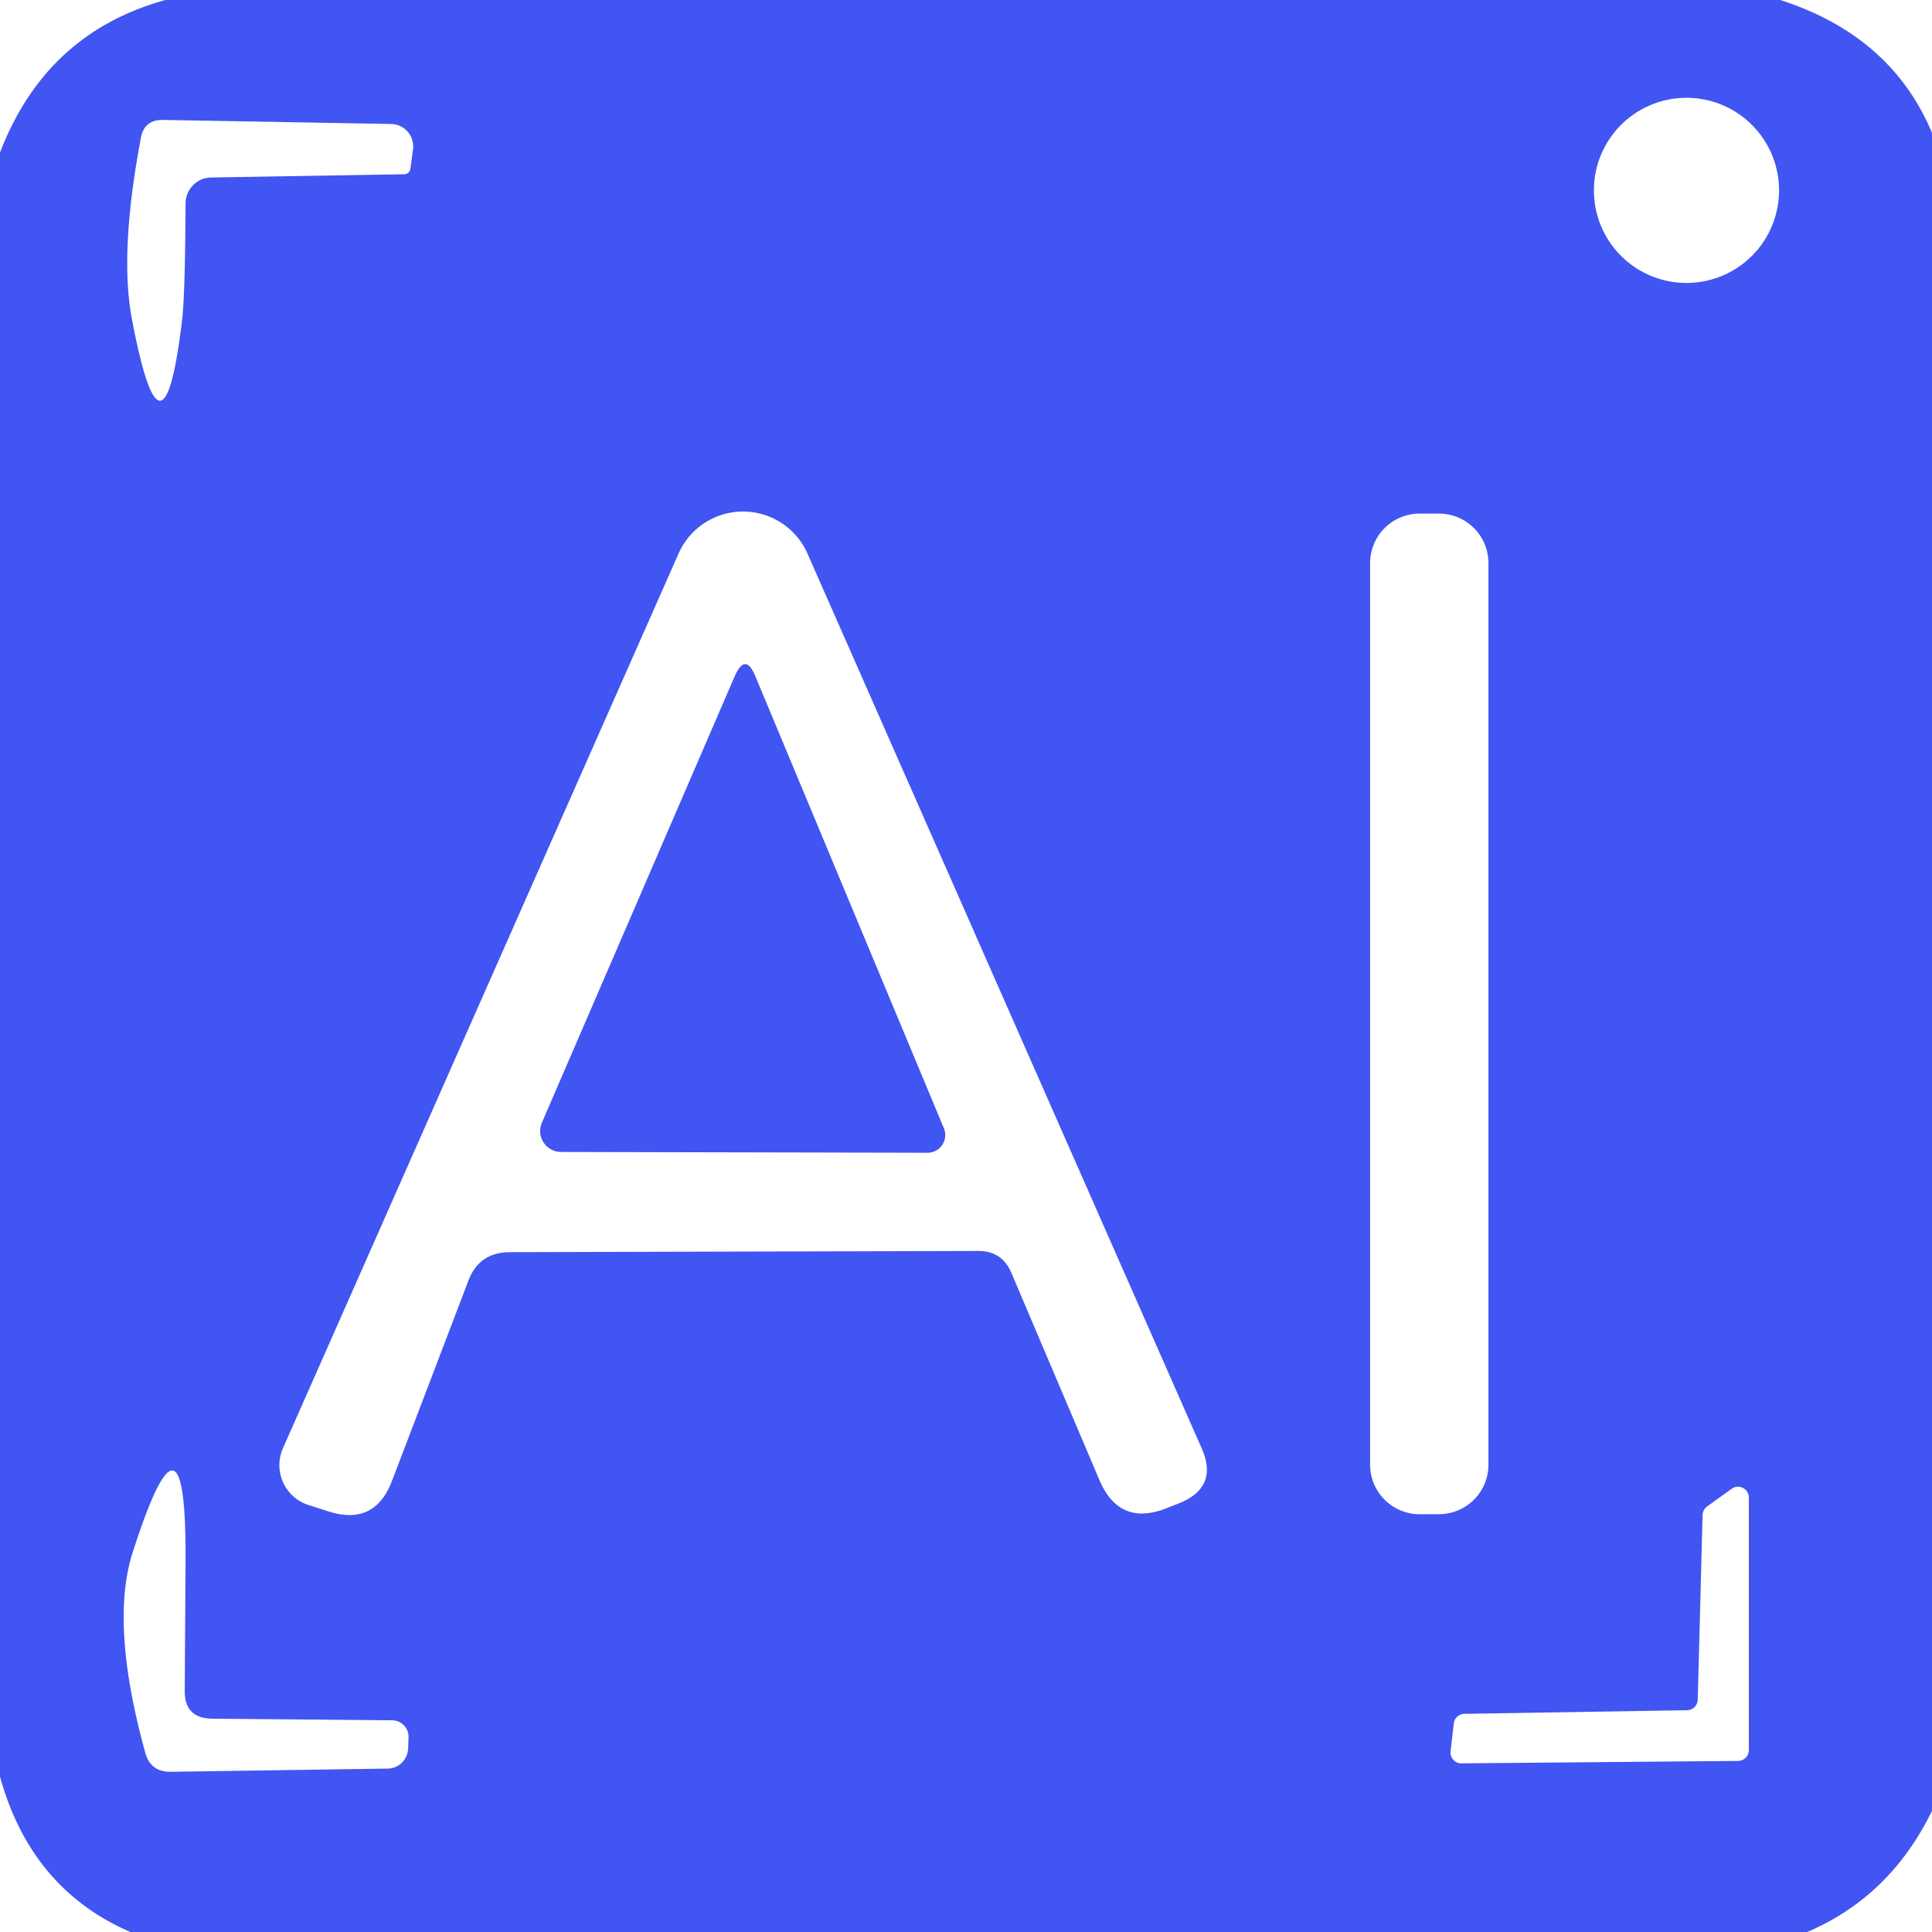
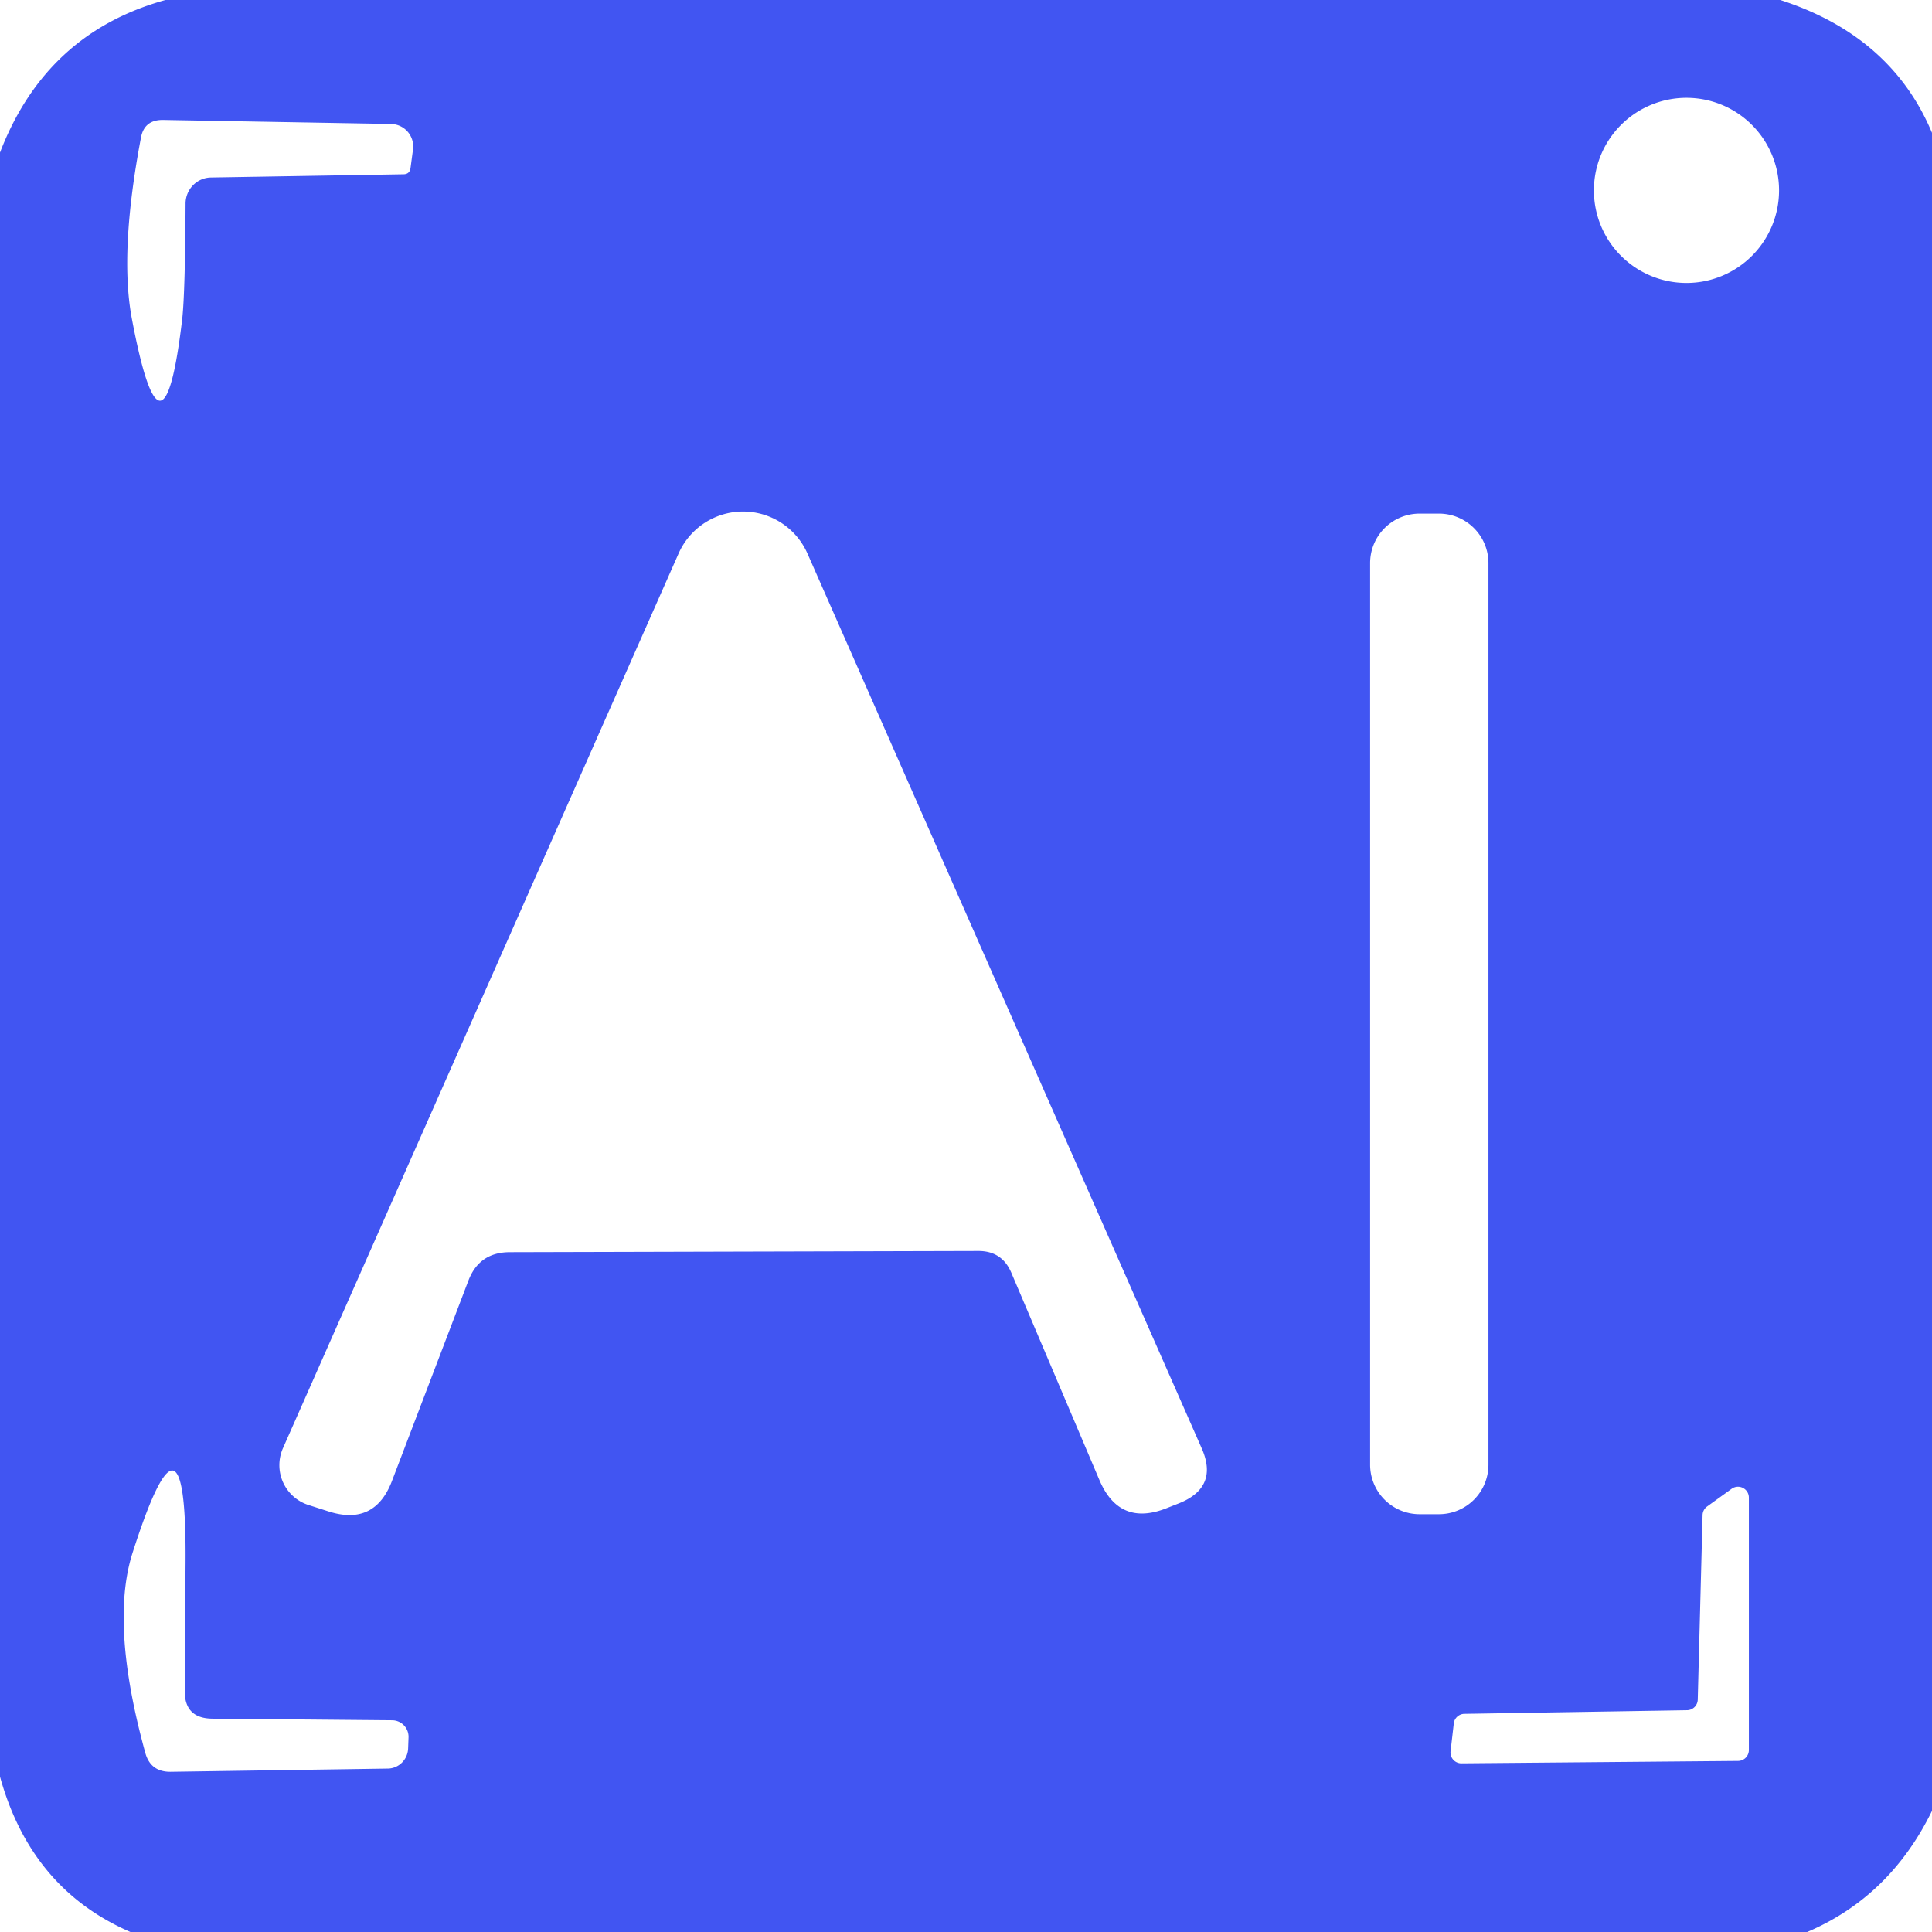
<svg xmlns="http://www.w3.org/2000/svg" version="1.1" viewBox="0.00 0.00 48.00 48.00">
  <path fill="#4155f2" d="   M 4.11 0.00   L 44.23 0.00   Q 46.99 0.89 48.00 3.30   L 48.00 44.99   Q 46.96 47.12 44.90 48.00   L 3.24 48.00   Q 0.77 46.93 0.00 44.14   L 0.00 3.79   Q 1.14 0.82 4.11 0.00   Z   M 44.20 4.73   A 2.30 2.30 0.0 0 0 41.90 2.43   A 2.30 2.30 0.0 0 0 39.60 4.73   A 2.30 2.30 0.0 0 0 41.90 7.03   A 2.30 2.30 0.0 0 0 44.20 4.73   Z   M 5.24 4.41   L 10.02 4.33   Q 10.18 4.33 10.20 4.17   L 10.26 3.72   A 0.56 0.56 0.0 0 0 9.72 3.08   L 4.06 2.98   Q 3.58 2.97 3.50 3.43   Q 2.96 6.28 3.28 7.94   Q 4.05 11.99 4.53 7.90   Q 4.60 7.22 4.61 5.06   A 0.65 0.64 89.6 0 1 5.24 4.41   Z   M 25.13 31.63   L 27.31 36.76   Q 27.81 37.95 29.01 37.46   L 29.29 37.35   Q 30.29 36.95 29.85 35.97   L 20.06 13.75   A 1.75 1.75 0.0 0 0 16.86 13.75   L 7.03 35.98   A 1.04 1.04 0.0 0 0 7.66 37.39   L 8.16 37.55   Q 9.31 37.92 9.74 36.79   L 11.64 31.81   Q 11.91 31.11 12.67 31.11   L 24.31 31.08   Q 24.90 31.08 25.13 31.63   Z   M 36.98 13.99   A 1.23 1.23 0.0 0 0 35.75 12.76   L 35.27 12.76   A 1.23 1.23 0.0 0 0 34.04 13.99   L 34.04 36.39   A 1.23 1.23 0.0 0 0 35.27 37.62   L 35.75 37.62   A 1.23 1.23 0.0 0 0 36.98 36.39   L 36.98 13.99   Z   M 4.59 42.02   L 4.61 38.75   Q 4.63 34.40 3.29 38.59   Q 2.73 40.36 3.61 43.55   Q 3.74 44.02 4.23 44.02   L 9.63 43.94   A 0.52 0.51 -89.4 0 0 10.14 43.43   L 10.15 43.16   A 0.41 0.41 0.0 0 0 9.74 42.74   L 5.27 42.70   Q 4.59 42.69 4.59 42.02   Z   M 42.18 42.23   A 0.27 0.27 0.0 0 1 41.91 42.49   L 36.39 42.58   A 0.27 0.27 0.0 0 0 36.12 42.81   L 36.04 43.50   A 0.27 0.27 0.0 0 0 36.31 43.81   L 43.18 43.75   A 0.27 0.27 0.0 0 0 43.45 43.48   L 43.45 37.21   A 0.27 0.27 0.0 0 0 43.02 36.99   L 42.41 37.43   A 0.27 0.27 0.0 0 0 42.30 37.64   L 42.18 42.23   Z" />
-   <path fill="#4155f2" d="   M 23.45 28.03   A 0.44 0.44 0.0 0 1 23.05 28.64   L 13.94 28.62   A 0.52 0.52 0.0 0 1 13.46 27.90   L 18.25 16.81   Q 18.52 16.19 18.77 16.81   L 23.45 28.03   Z" />
</svg>